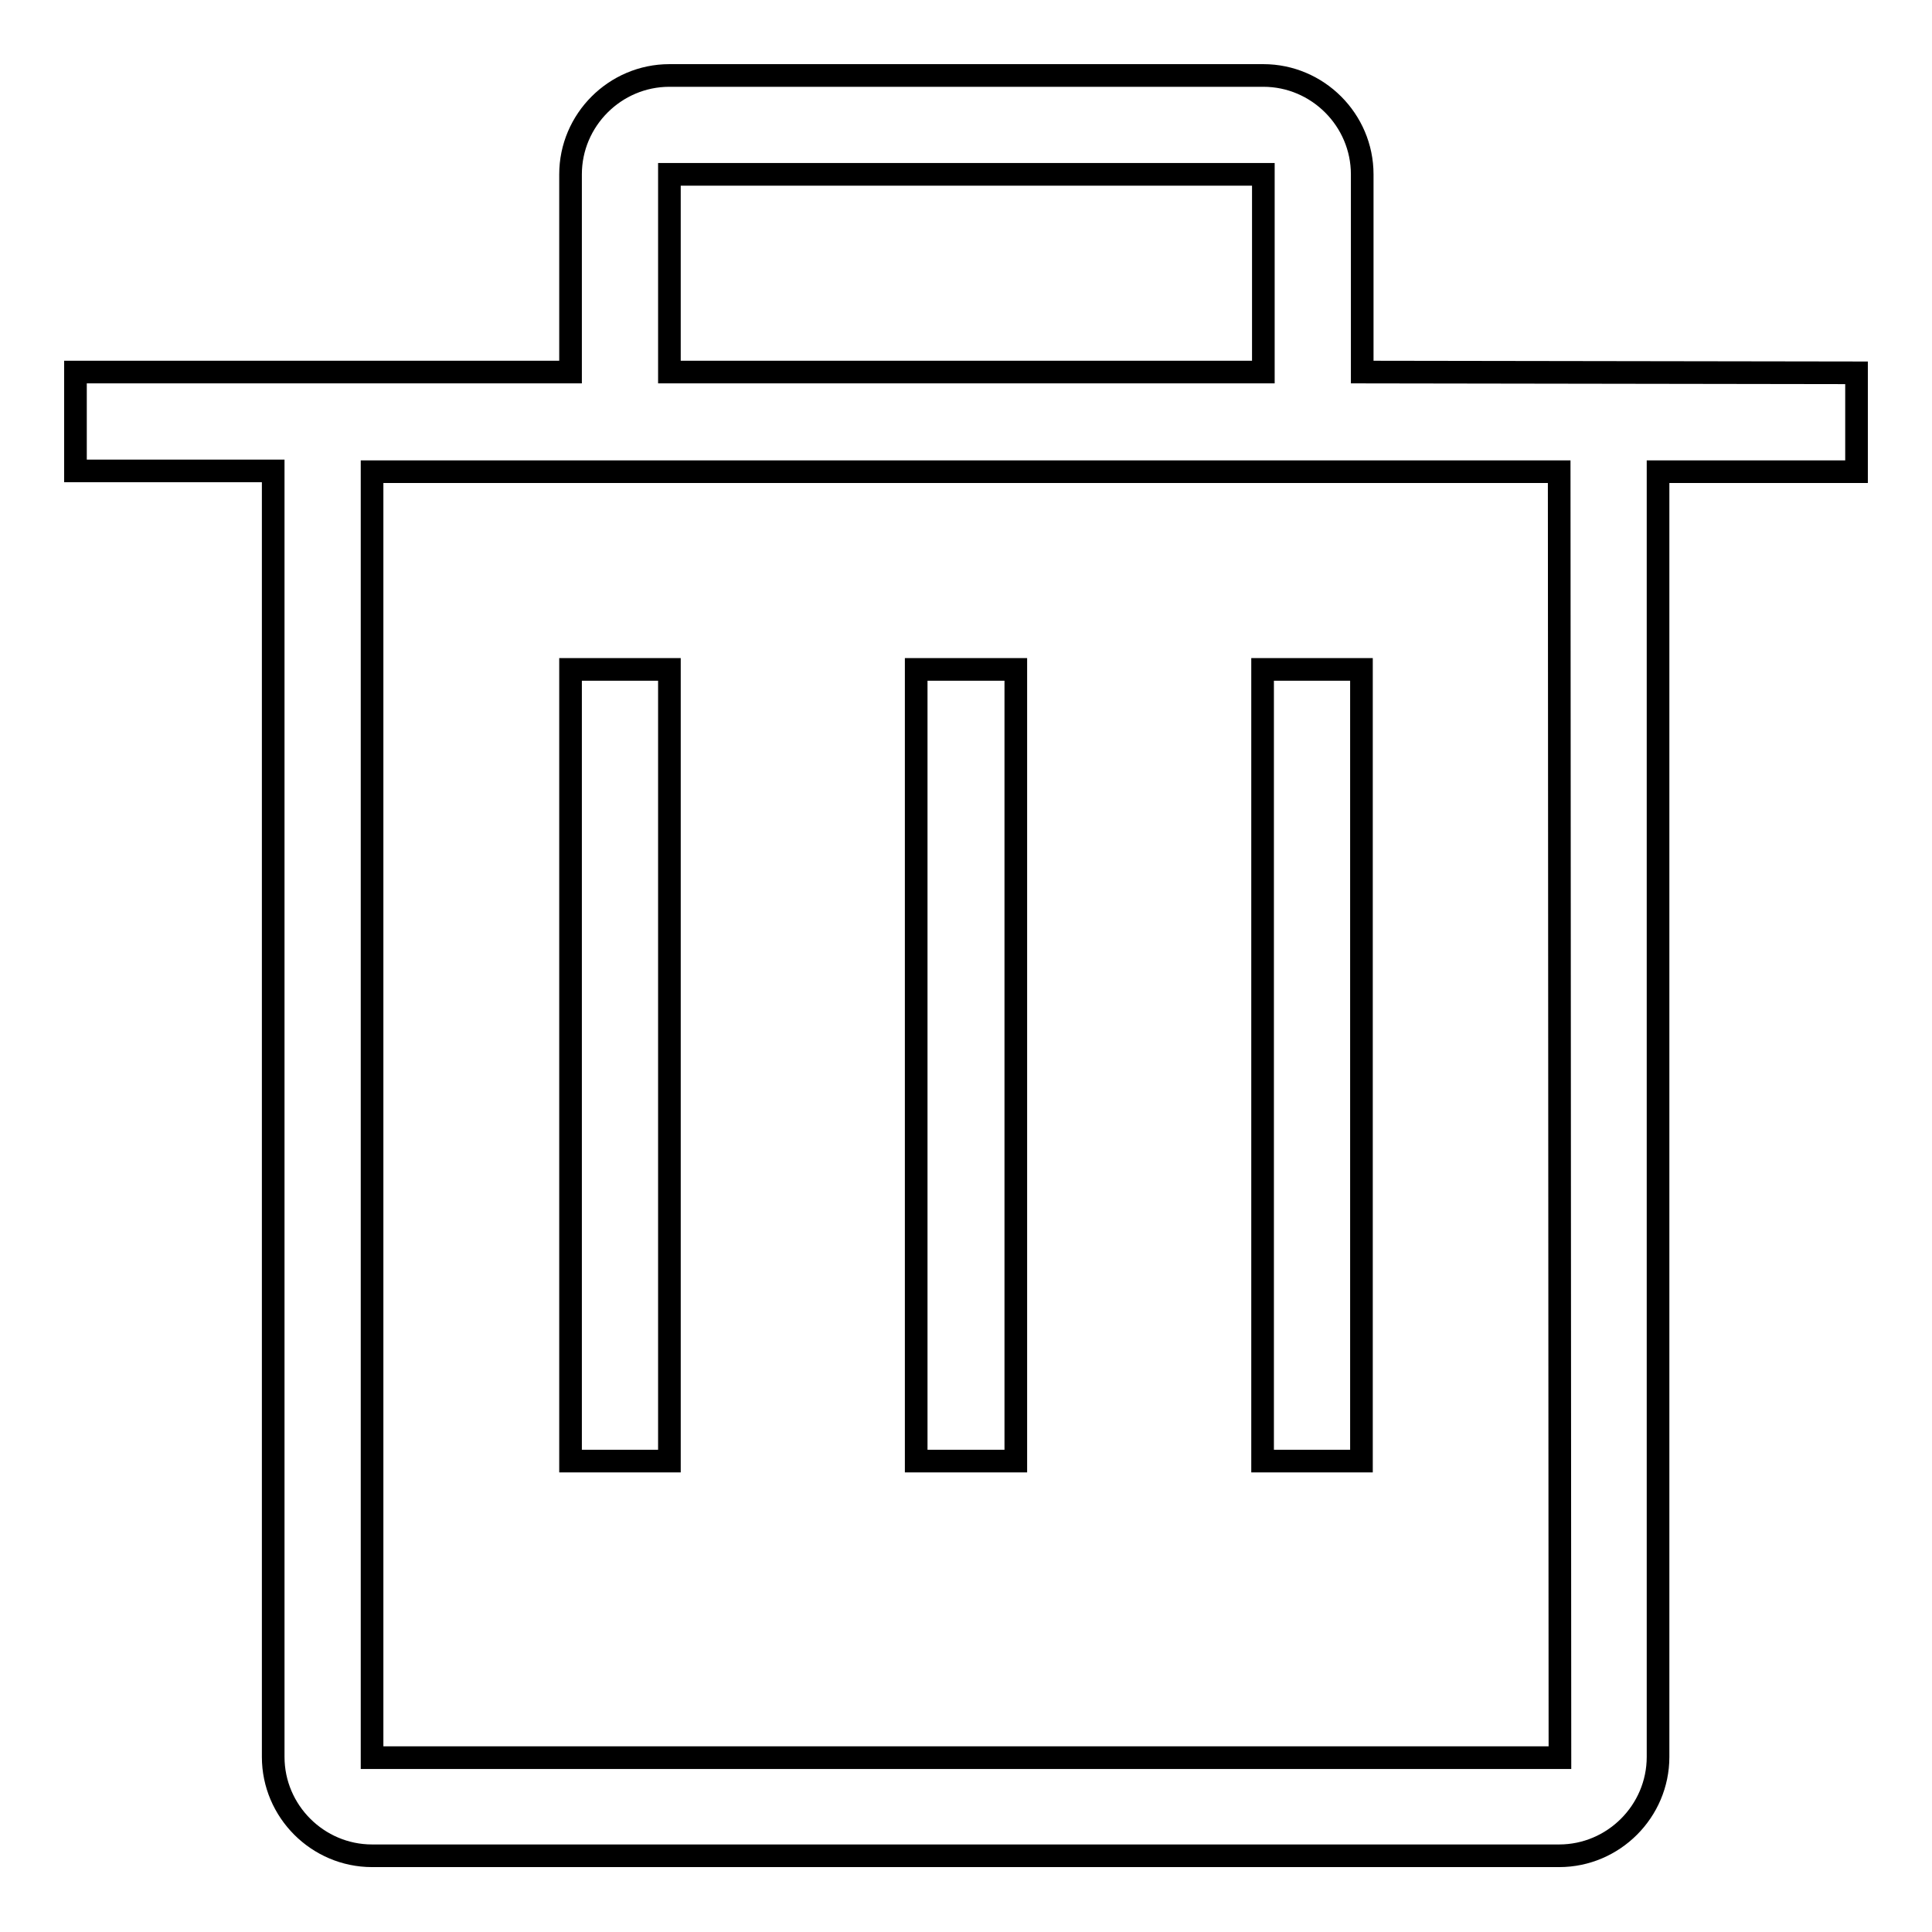
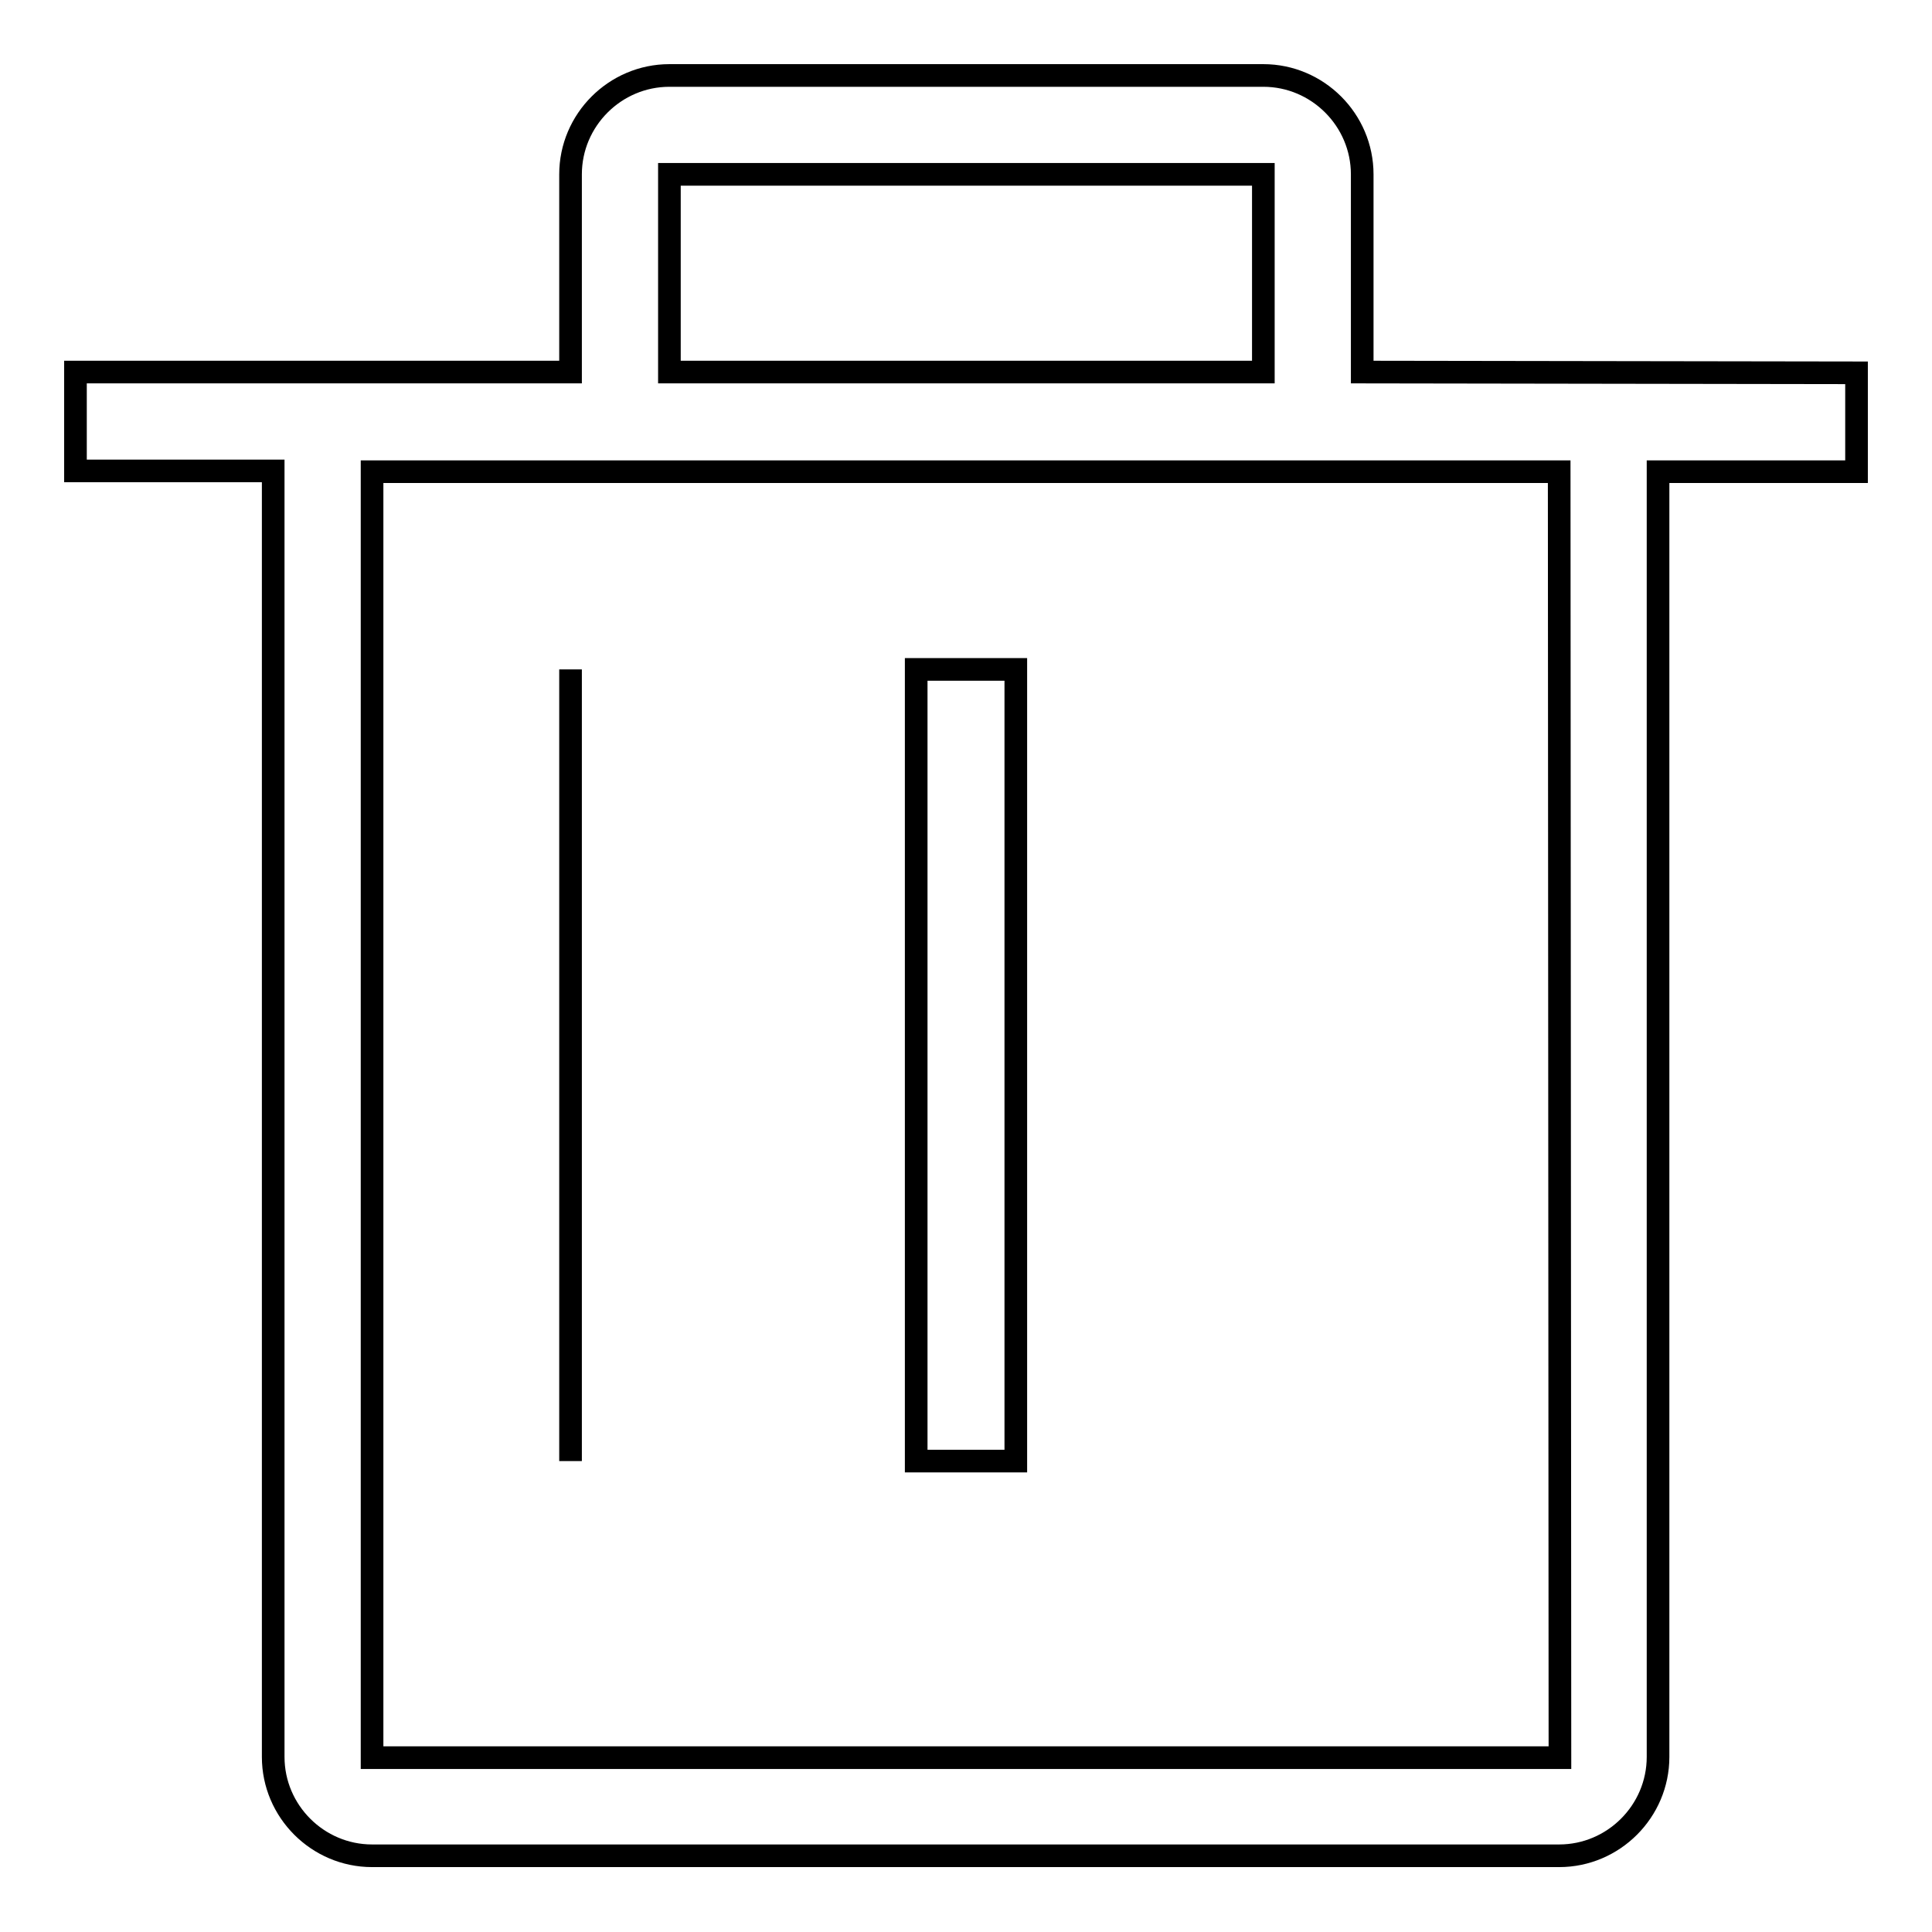
<svg xmlns="http://www.w3.org/2000/svg" version="1.1" x="0px" y="0px" viewBox="0 0 256 256" enable-background="new 0 0 256 256" xml:space="preserve">
  <g>
    <g>
-       <path stroke-width="3" fill-opacity="0" stroke="#000000" d="M167.3,88.7h13.1v104.9h-13.1V88.7z" />
      <path stroke-width="3" fill-opacity="0" stroke="#000000" d="M134.6,193.6V88.7H128h-6.6v104.9h6.6L134.6,193.6L134.6,193.6z" />
-       <path stroke-width="3" fill-opacity="0" stroke="#000000" d="M75.6,88.7h13.1v104.9H75.6V88.7L75.6,88.7z" />
+       <path stroke-width="3" fill-opacity="0" stroke="#000000" d="M75.6,88.7v104.9H75.6V88.7L75.6,88.7z" />
      <path stroke-width="3" fill-opacity="0" stroke="#000000" d="M180.5,49.3V23.1c0-7.2-5.9-13.1-13.1-13.1H88.7c-7.2,0-13.1,5.9-13.1,13.1v26.2H10v13.1h26.2v170.4c0,7.2,5.9,13.1,13.1,13.1h157.3c7.2,0,13.1-5.9,13.1-13.1V62.5H246V49.4L180.5,49.3L180.5,49.3z M88.7,23.1h78.7v26.2H88.7V23.1z M206.7,232.9H49.3V62.5h157.3L206.7,232.9L206.7,232.9z" />
    </g>
  </g>
</svg>